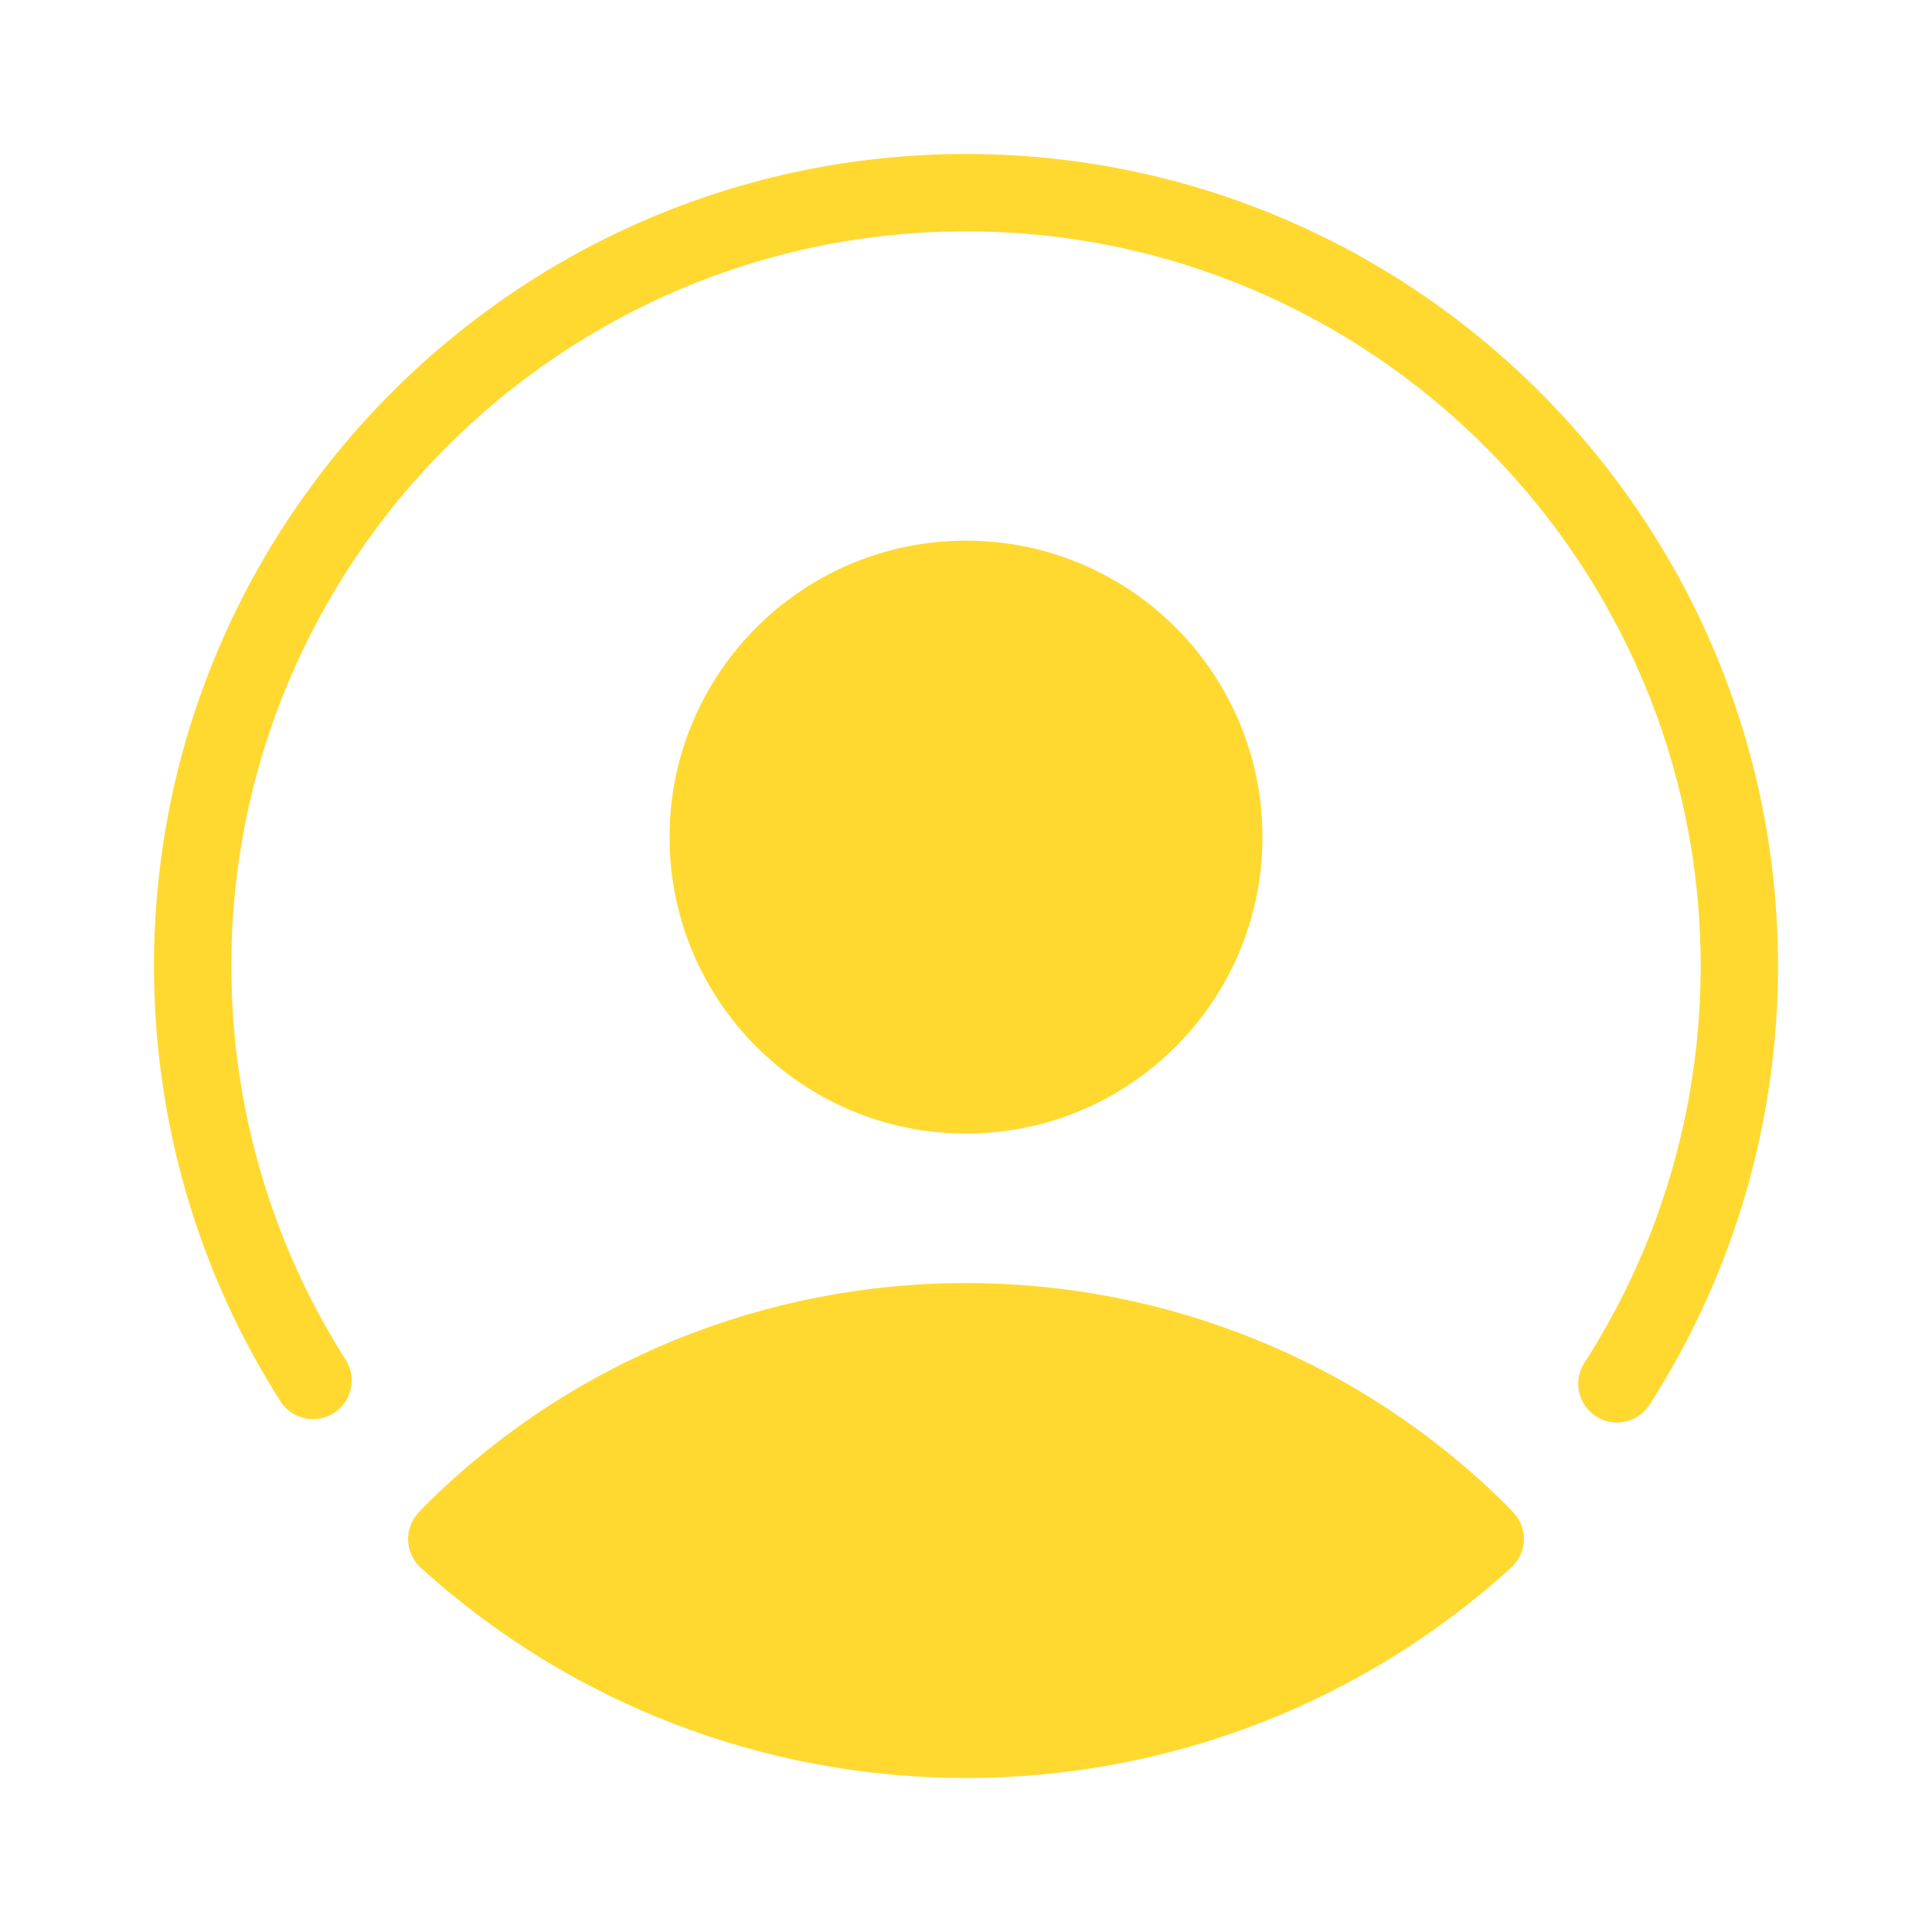
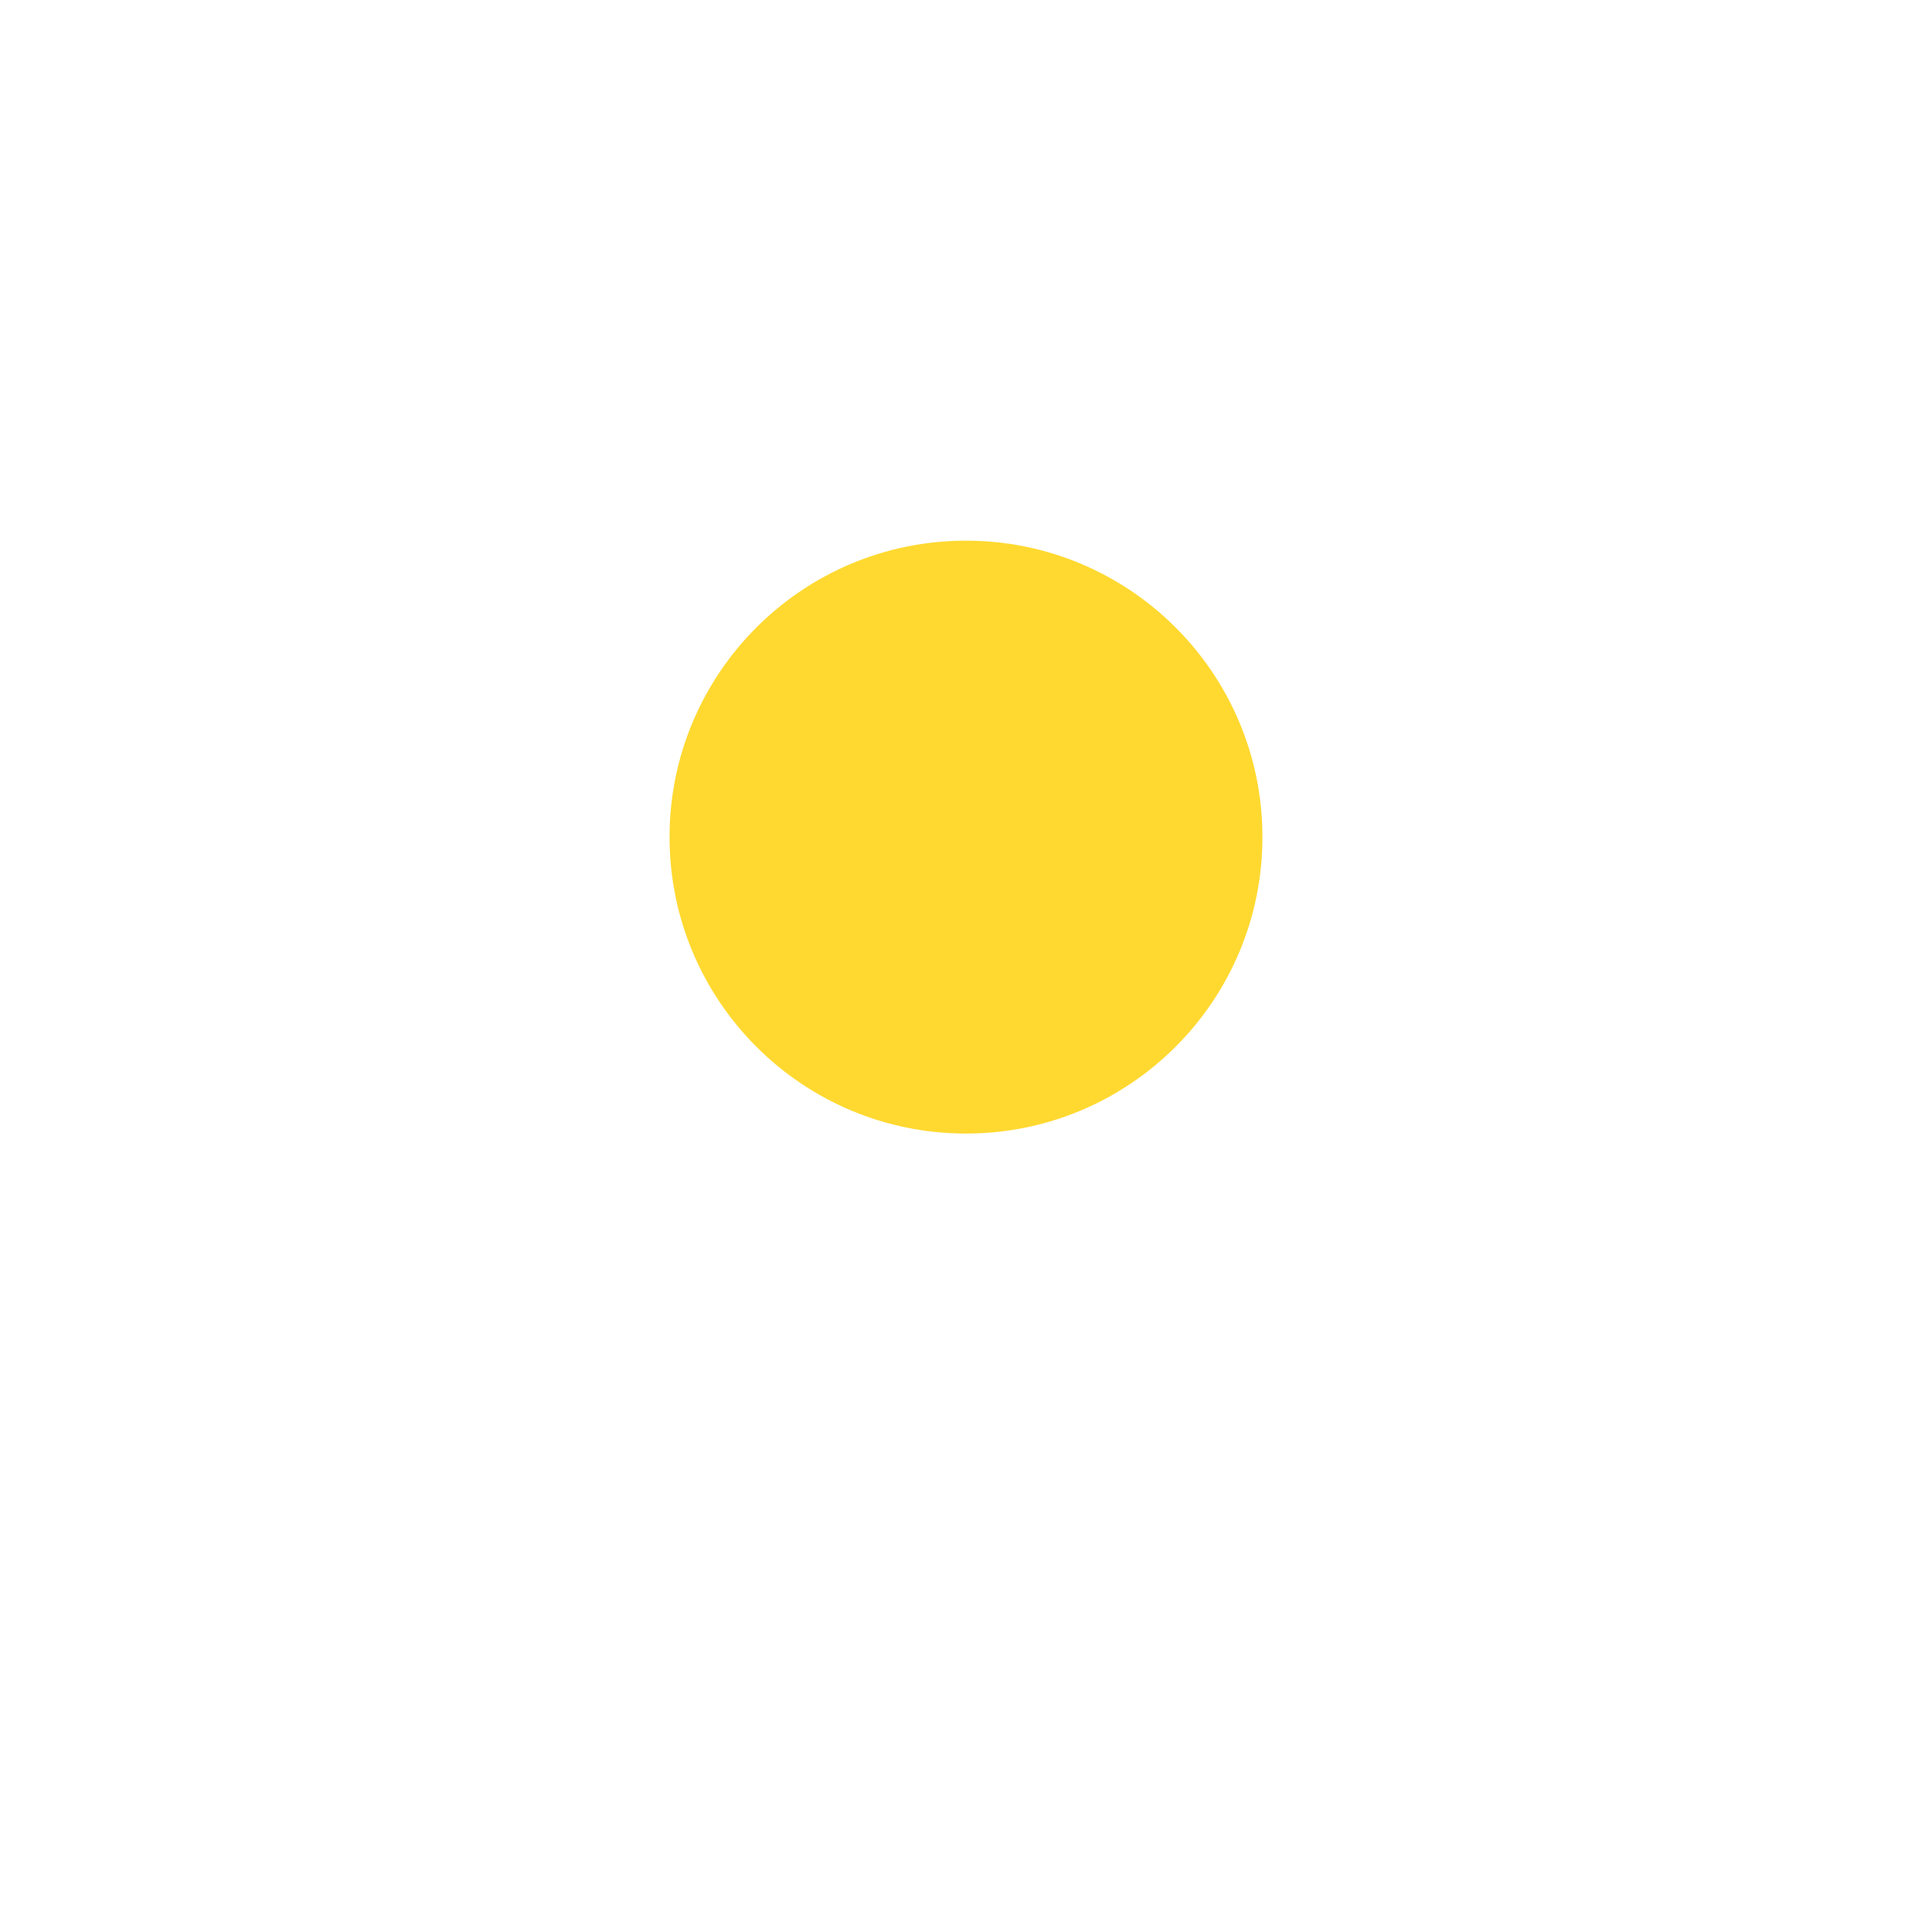
<svg xmlns="http://www.w3.org/2000/svg" width="138" height="138" viewBox="0 0 138 138" fill="none">
-   <path d="M69 11C37.017 11 11 37.017 11 69C11 80.057 14.121 90.81 20.031 100.09C20.851 101.379 22.554 101.756 23.843 100.937C25.132 100.117 25.509 98.414 24.69 97.125C19.35 88.729 16.524 78.998 16.524 69C16.524 40.064 40.064 16.524 69 16.524C97.936 16.524 121.476 40.064 121.476 69C121.476 79.09 118.604 88.895 113.172 97.346C112.343 98.626 112.721 100.338 114.001 101.167C114.461 101.462 114.977 101.609 115.492 101.609C116.403 101.609 117.287 101.158 117.821 100.338C123.824 90.994 127 80.158 127 69C127 37.017 100.983 11 69 11Z" fill="#FFD930" />
-   <path d="M30.131 107.787L29.864 108.081C28.842 109.214 28.925 110.954 30.057 111.985C40.737 121.67 54.565 127 69 127C83.436 127 97.264 121.67 107.943 111.975C109.075 110.954 109.158 109.204 108.136 108.072C108.09 108.026 108.044 107.98 107.998 107.934C107.934 107.851 107.851 107.759 107.777 107.685C86.4 86.299 51.6 86.299 30.223 107.685C30.186 107.722 30.159 107.75 30.131 107.787Z" fill="#FFD930" />
  <path d="M69 80.968C80.694 80.968 90.174 71.488 90.174 59.794C90.174 48.099 80.694 38.619 69 38.619C57.305 38.619 47.825 48.099 47.825 59.794C47.825 71.488 57.305 80.968 69 80.968Z" fill="#FFD930" />
</svg>